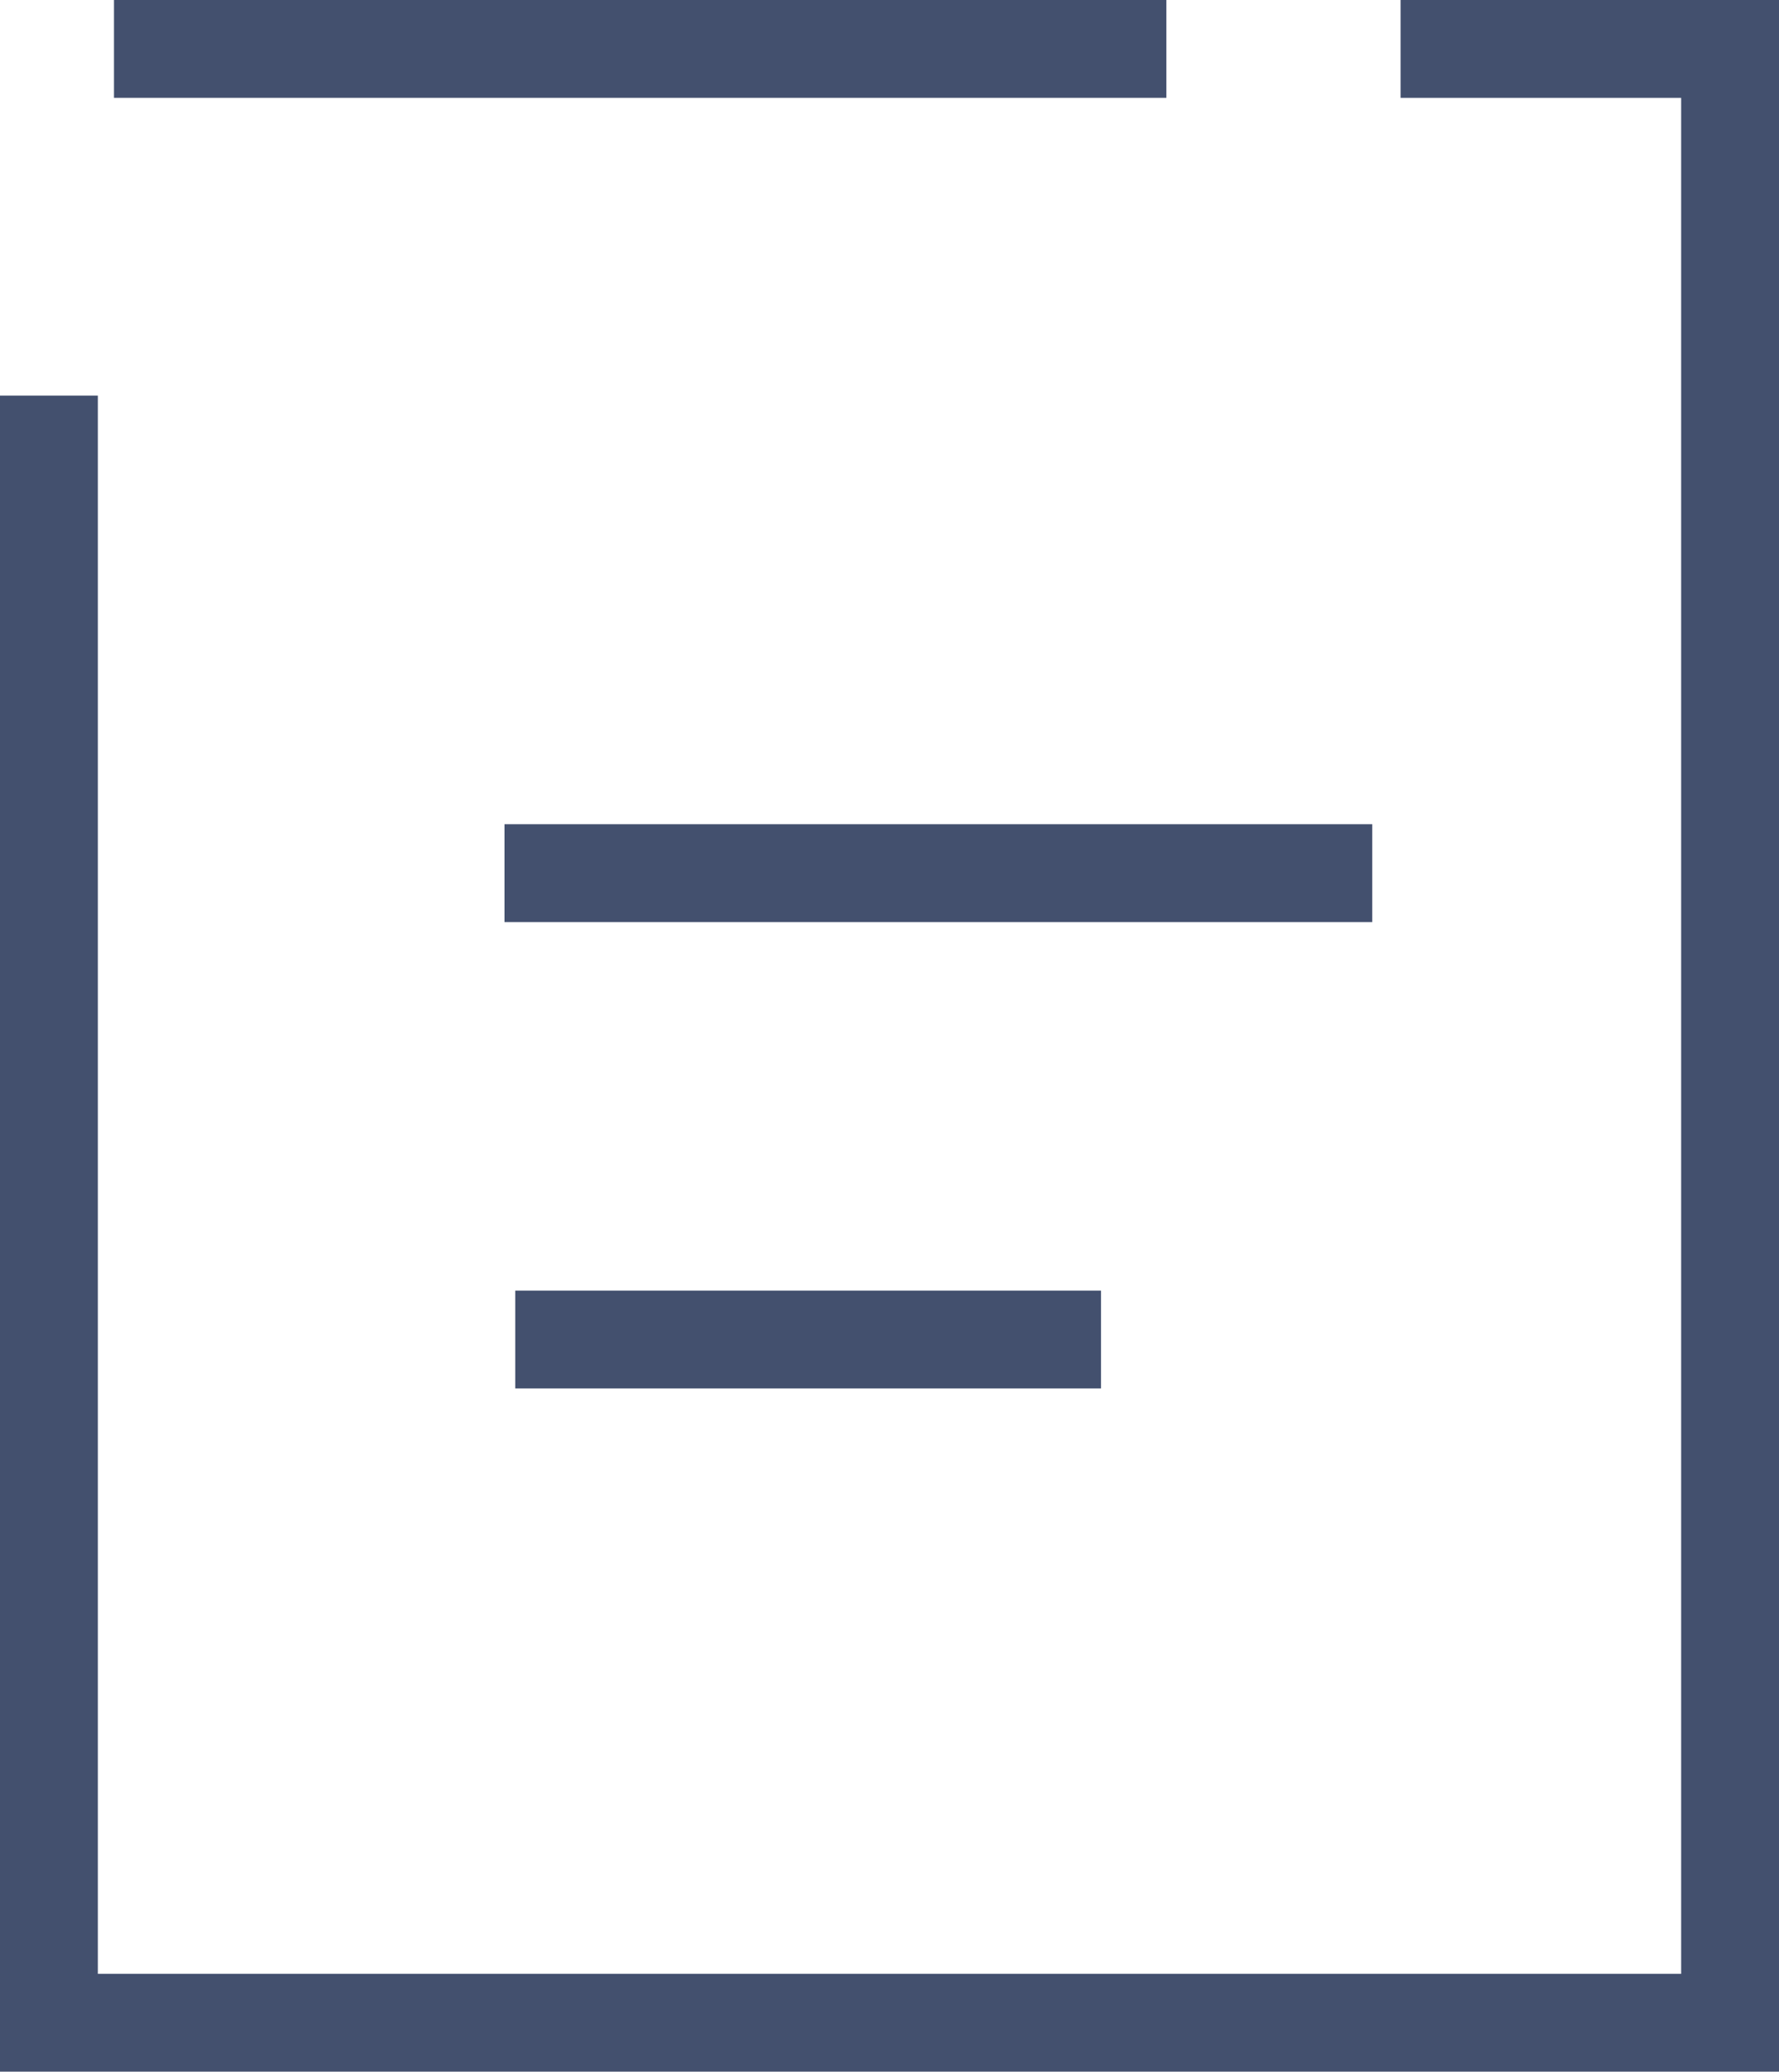
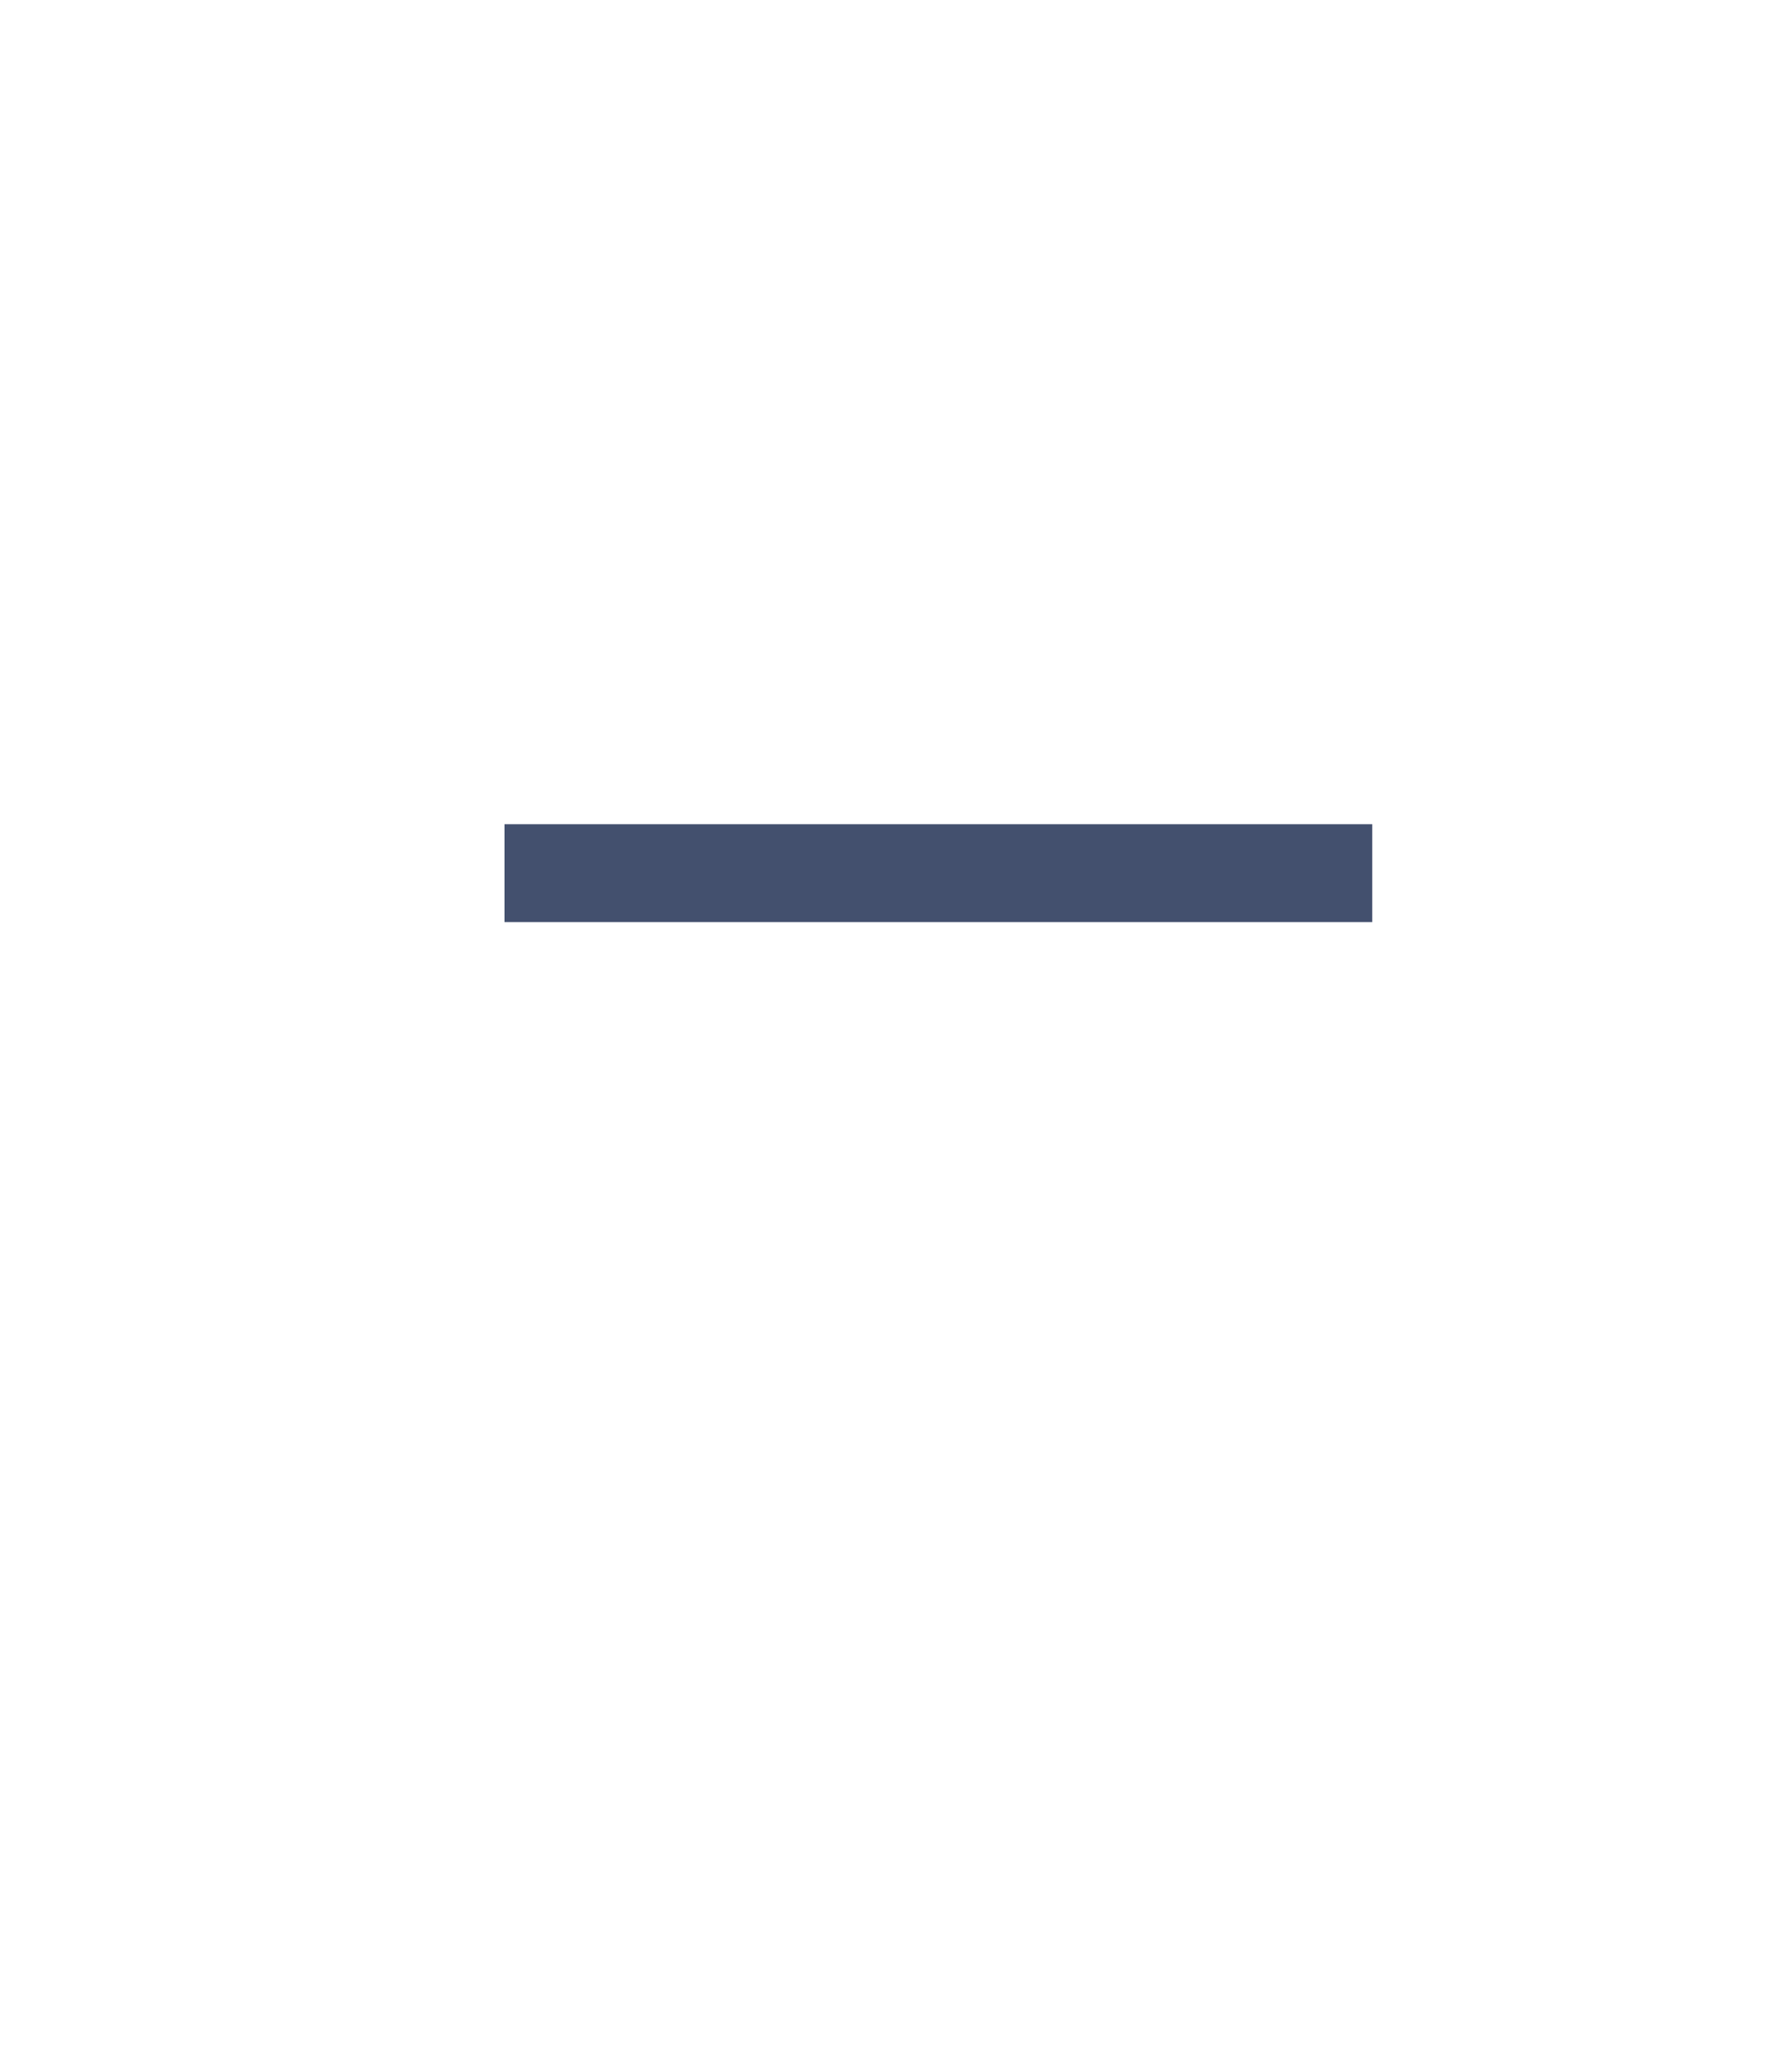
<svg xmlns="http://www.w3.org/2000/svg" viewBox="0 0 18.181 21.174">
  <defs>
    <clipPath id="clip-path">
-       <rect id="Rectangle_69" data-name="Rectangle 69" width="18.181" height="21.174" transform="translate(0 0)" fill="none" />
-     </clipPath>
+       </clipPath>
  </defs>
  <g id="Groupe_92" data-name="Groupe 92" transform="translate(0 0)">
    <g id="Groupe_91" data-name="Groupe 91">
      <g id="Groupe_90" data-name="Groupe 90" clip-path="url(#clip-path)">
        <path id="Tracé_196" data-name="Tracé 196" d="M14.314.5h3.367V20.674H.5V4.044" fill="none" stroke="#43506e" stroke-miterlimit="10" stroke-width="1" />
-         <line id="Ligne_70" data-name="Ligne 70" x2="10.755" transform="translate(1.165 0.5)" fill="none" stroke="#43506e" stroke-miterlimit="10" stroke-width="1" />
      </g>
    </g>
    <line id="Ligne_71" data-name="Ligne 71" x2="8.868" transform="translate(5.156 8.924)" fill="none" stroke="#43506e" stroke-miterlimit="10" stroke-width="1" />
-     <line id="Ligne_72" data-name="Ligne 72" x2="5.986" transform="translate(5.266 13.691)" fill="none" stroke="#43506e" stroke-miterlimit="10" stroke-width="1" />
  </g>
</svg>